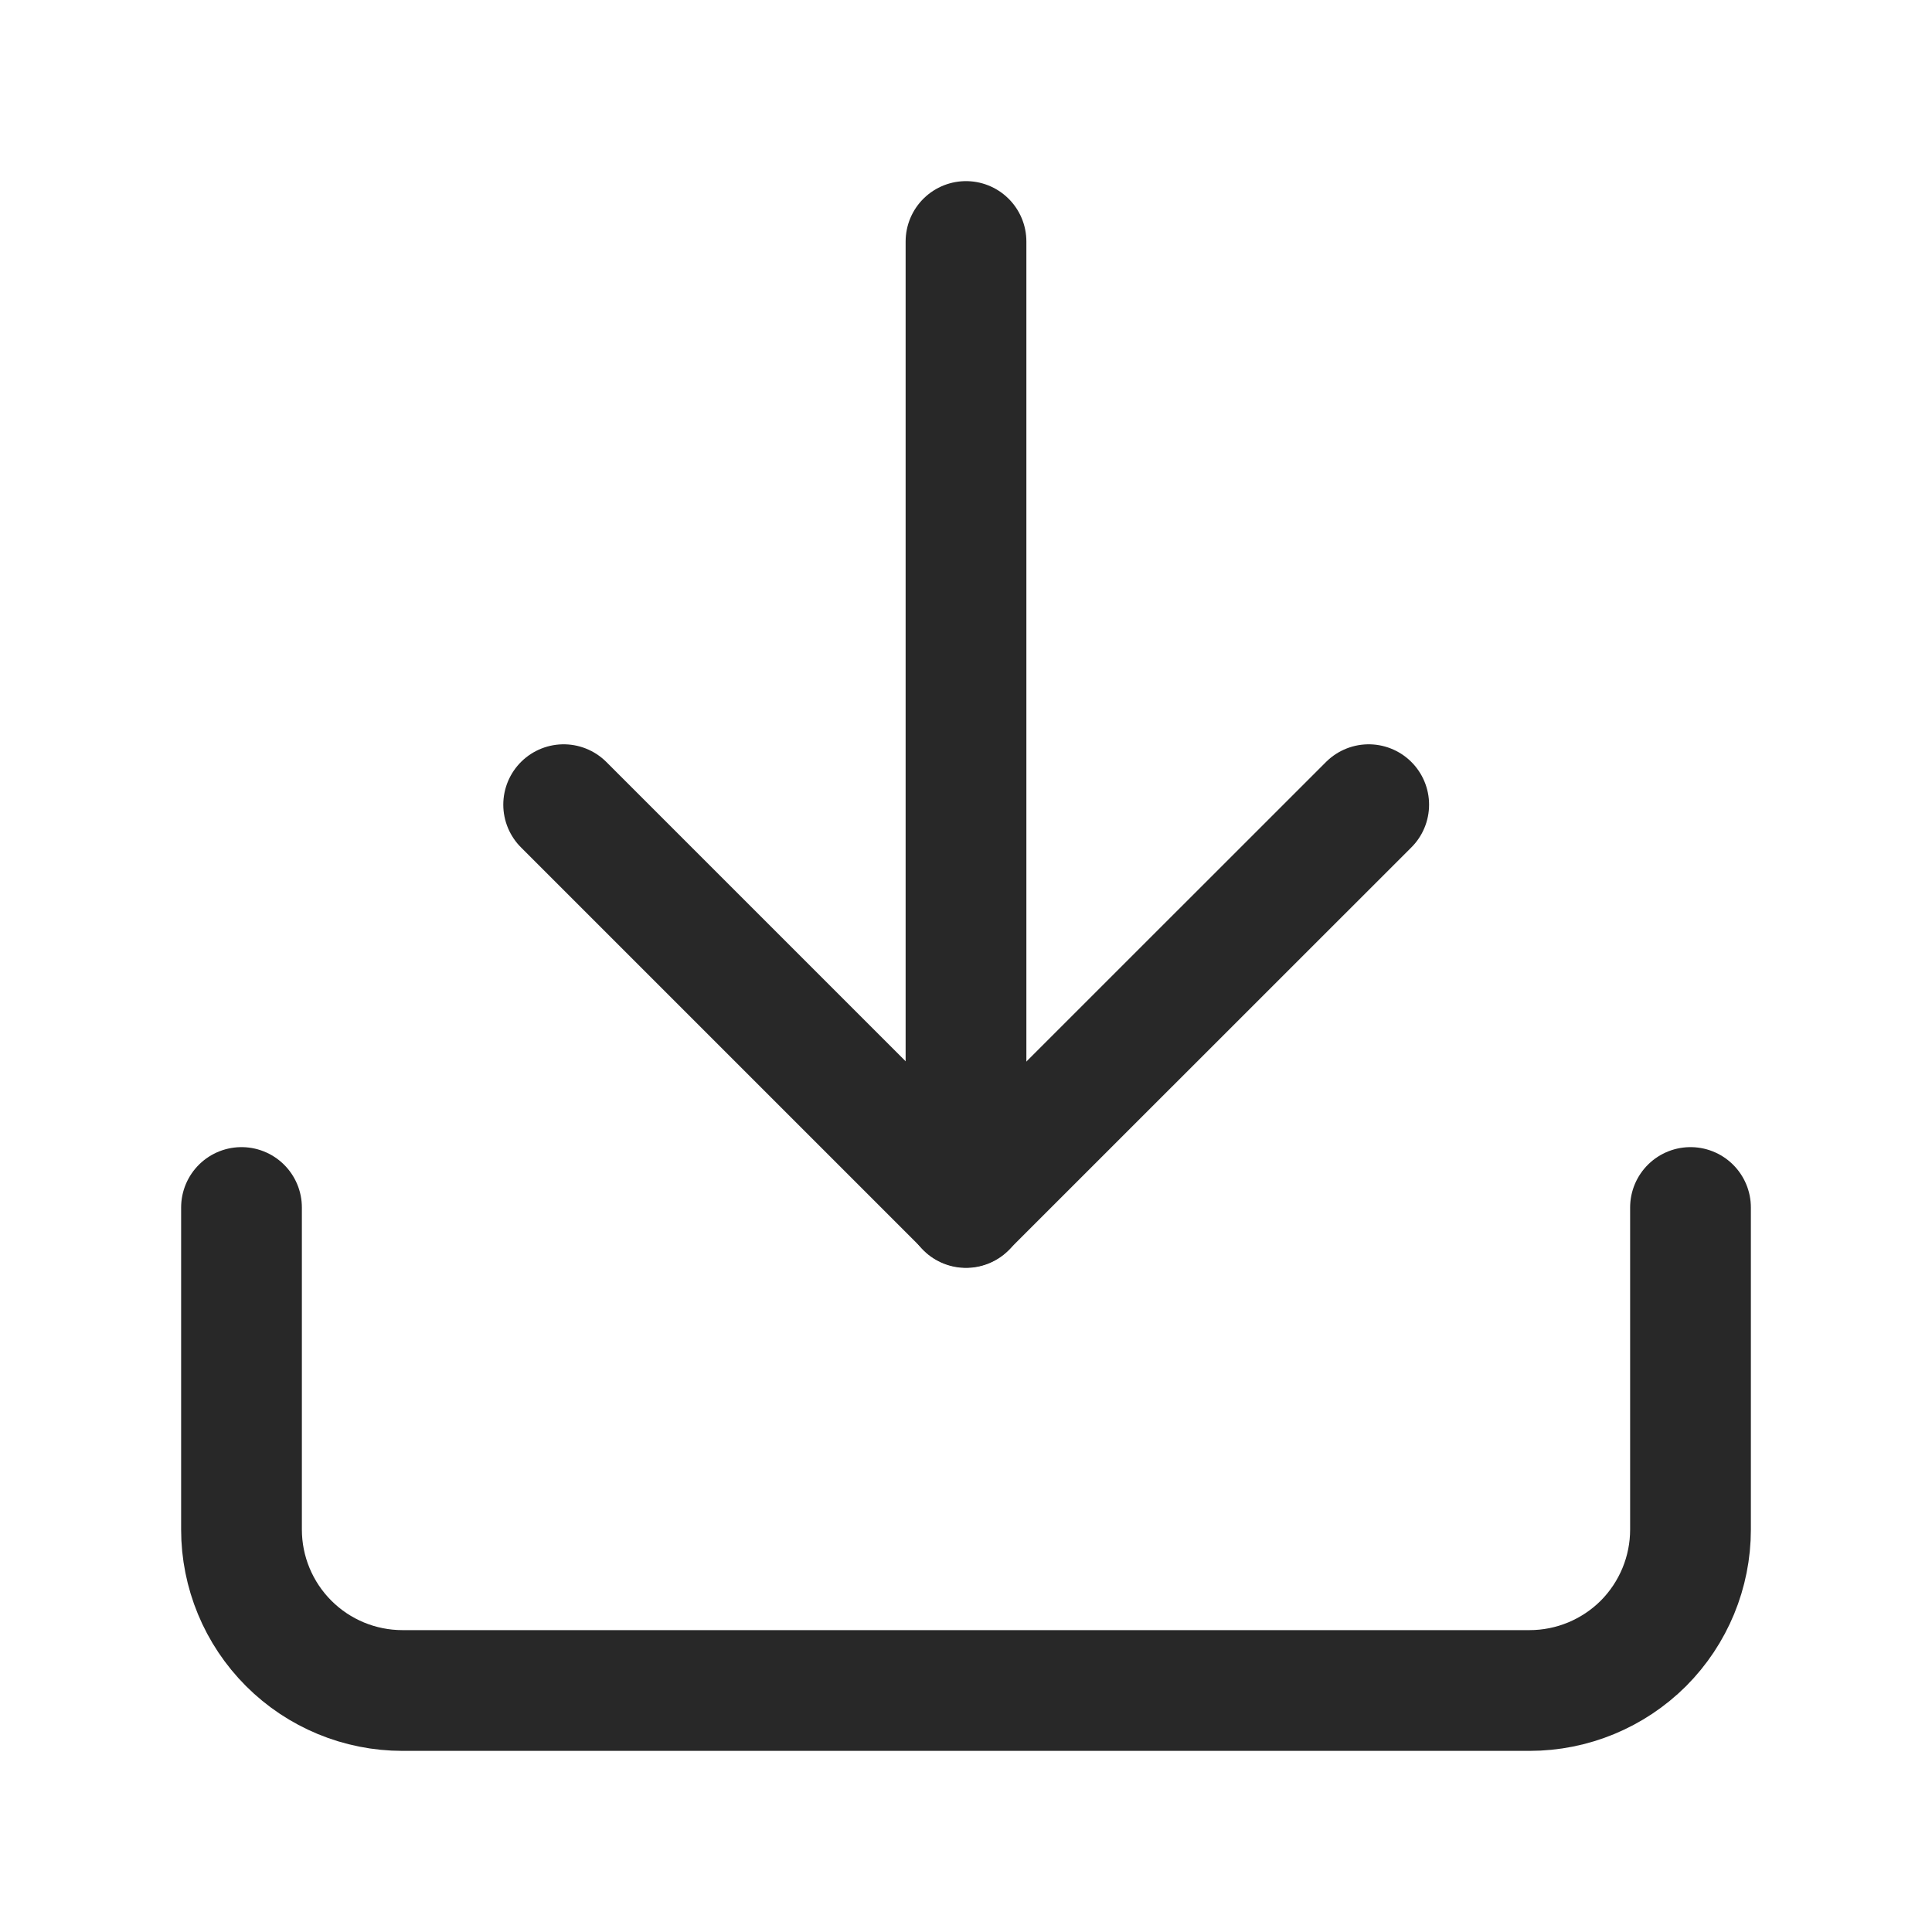
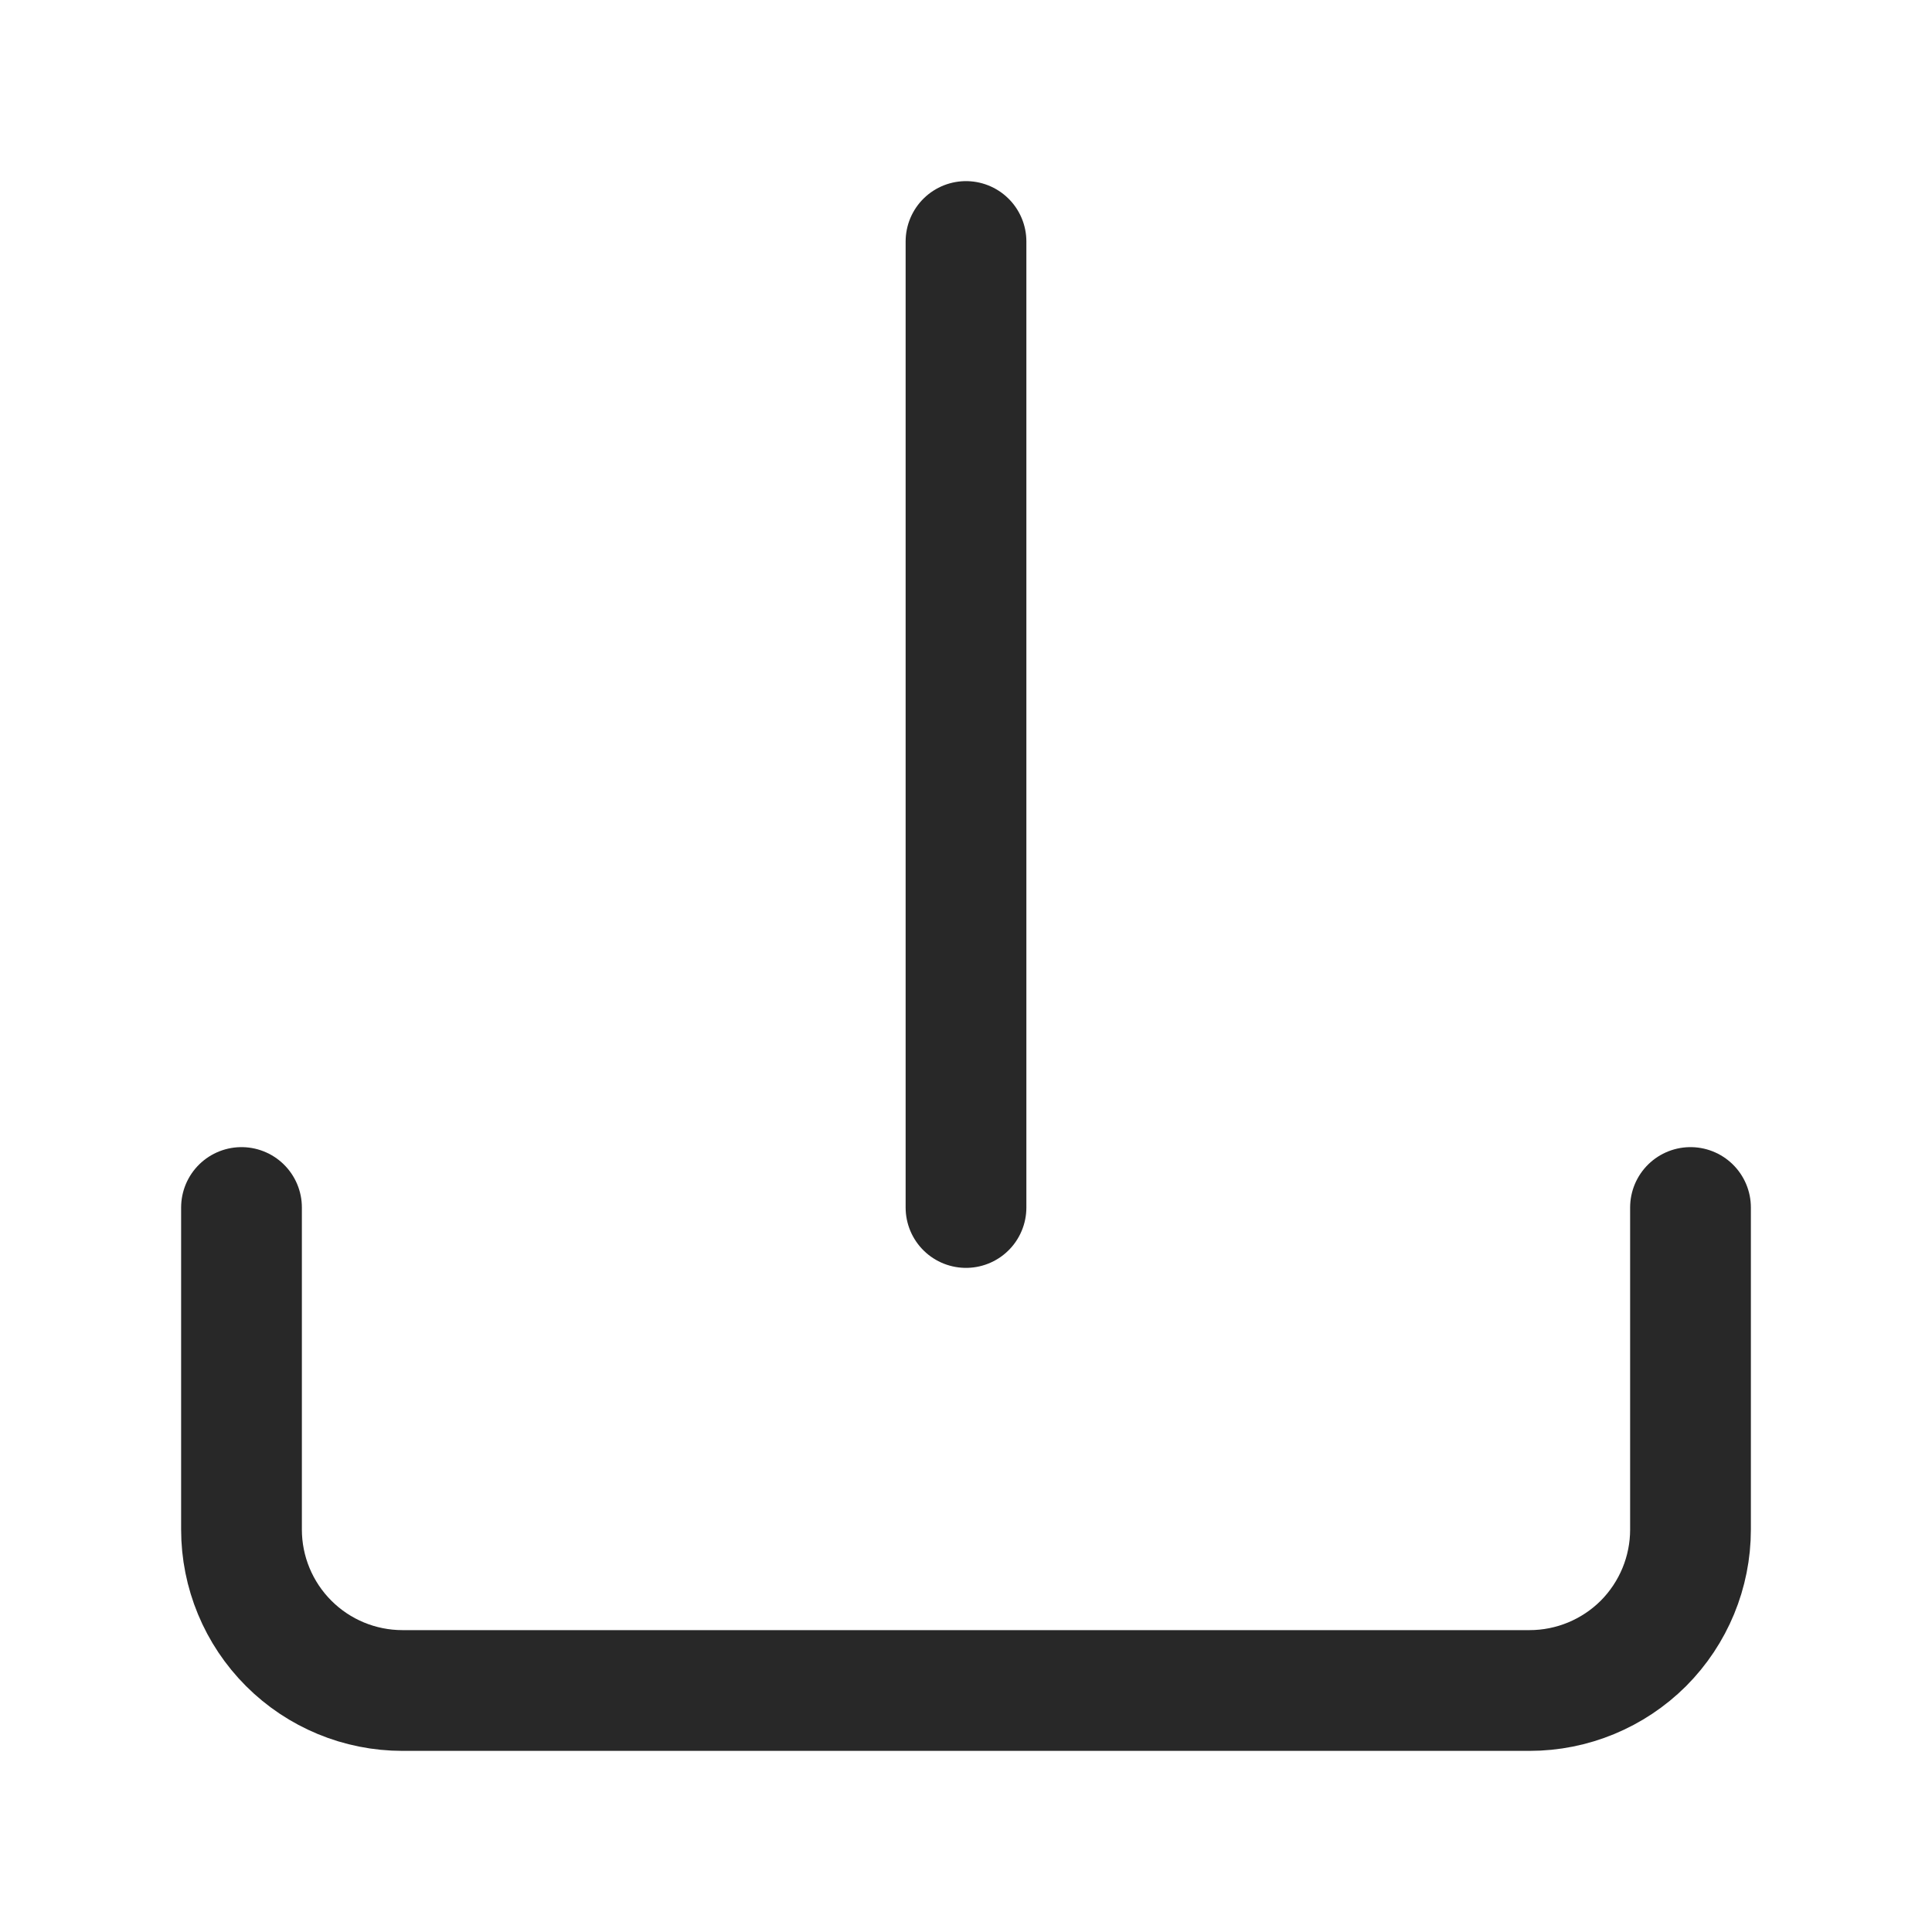
<svg xmlns="http://www.w3.org/2000/svg" width="16" height="16" viewBox="0 0 16 16" fill="none">
  <path d="M8 10V2M14 10V12.667C14 13.02 13.86 13.359 13.61 13.61C13.359 13.86 13.02 14 12.667 14H3.333C2.98 14 2.641 13.86 2.391 13.61C2.14 13.359 2 13.02 2 12.667V10" stroke="#282828" stroke-linecap="round" stroke-linejoin="round" />
-   <path d="M4.668 6.664L8.001 9.997L11.335 6.664" stroke="#282828" stroke-linecap="round" stroke-linejoin="round" />
</svg>